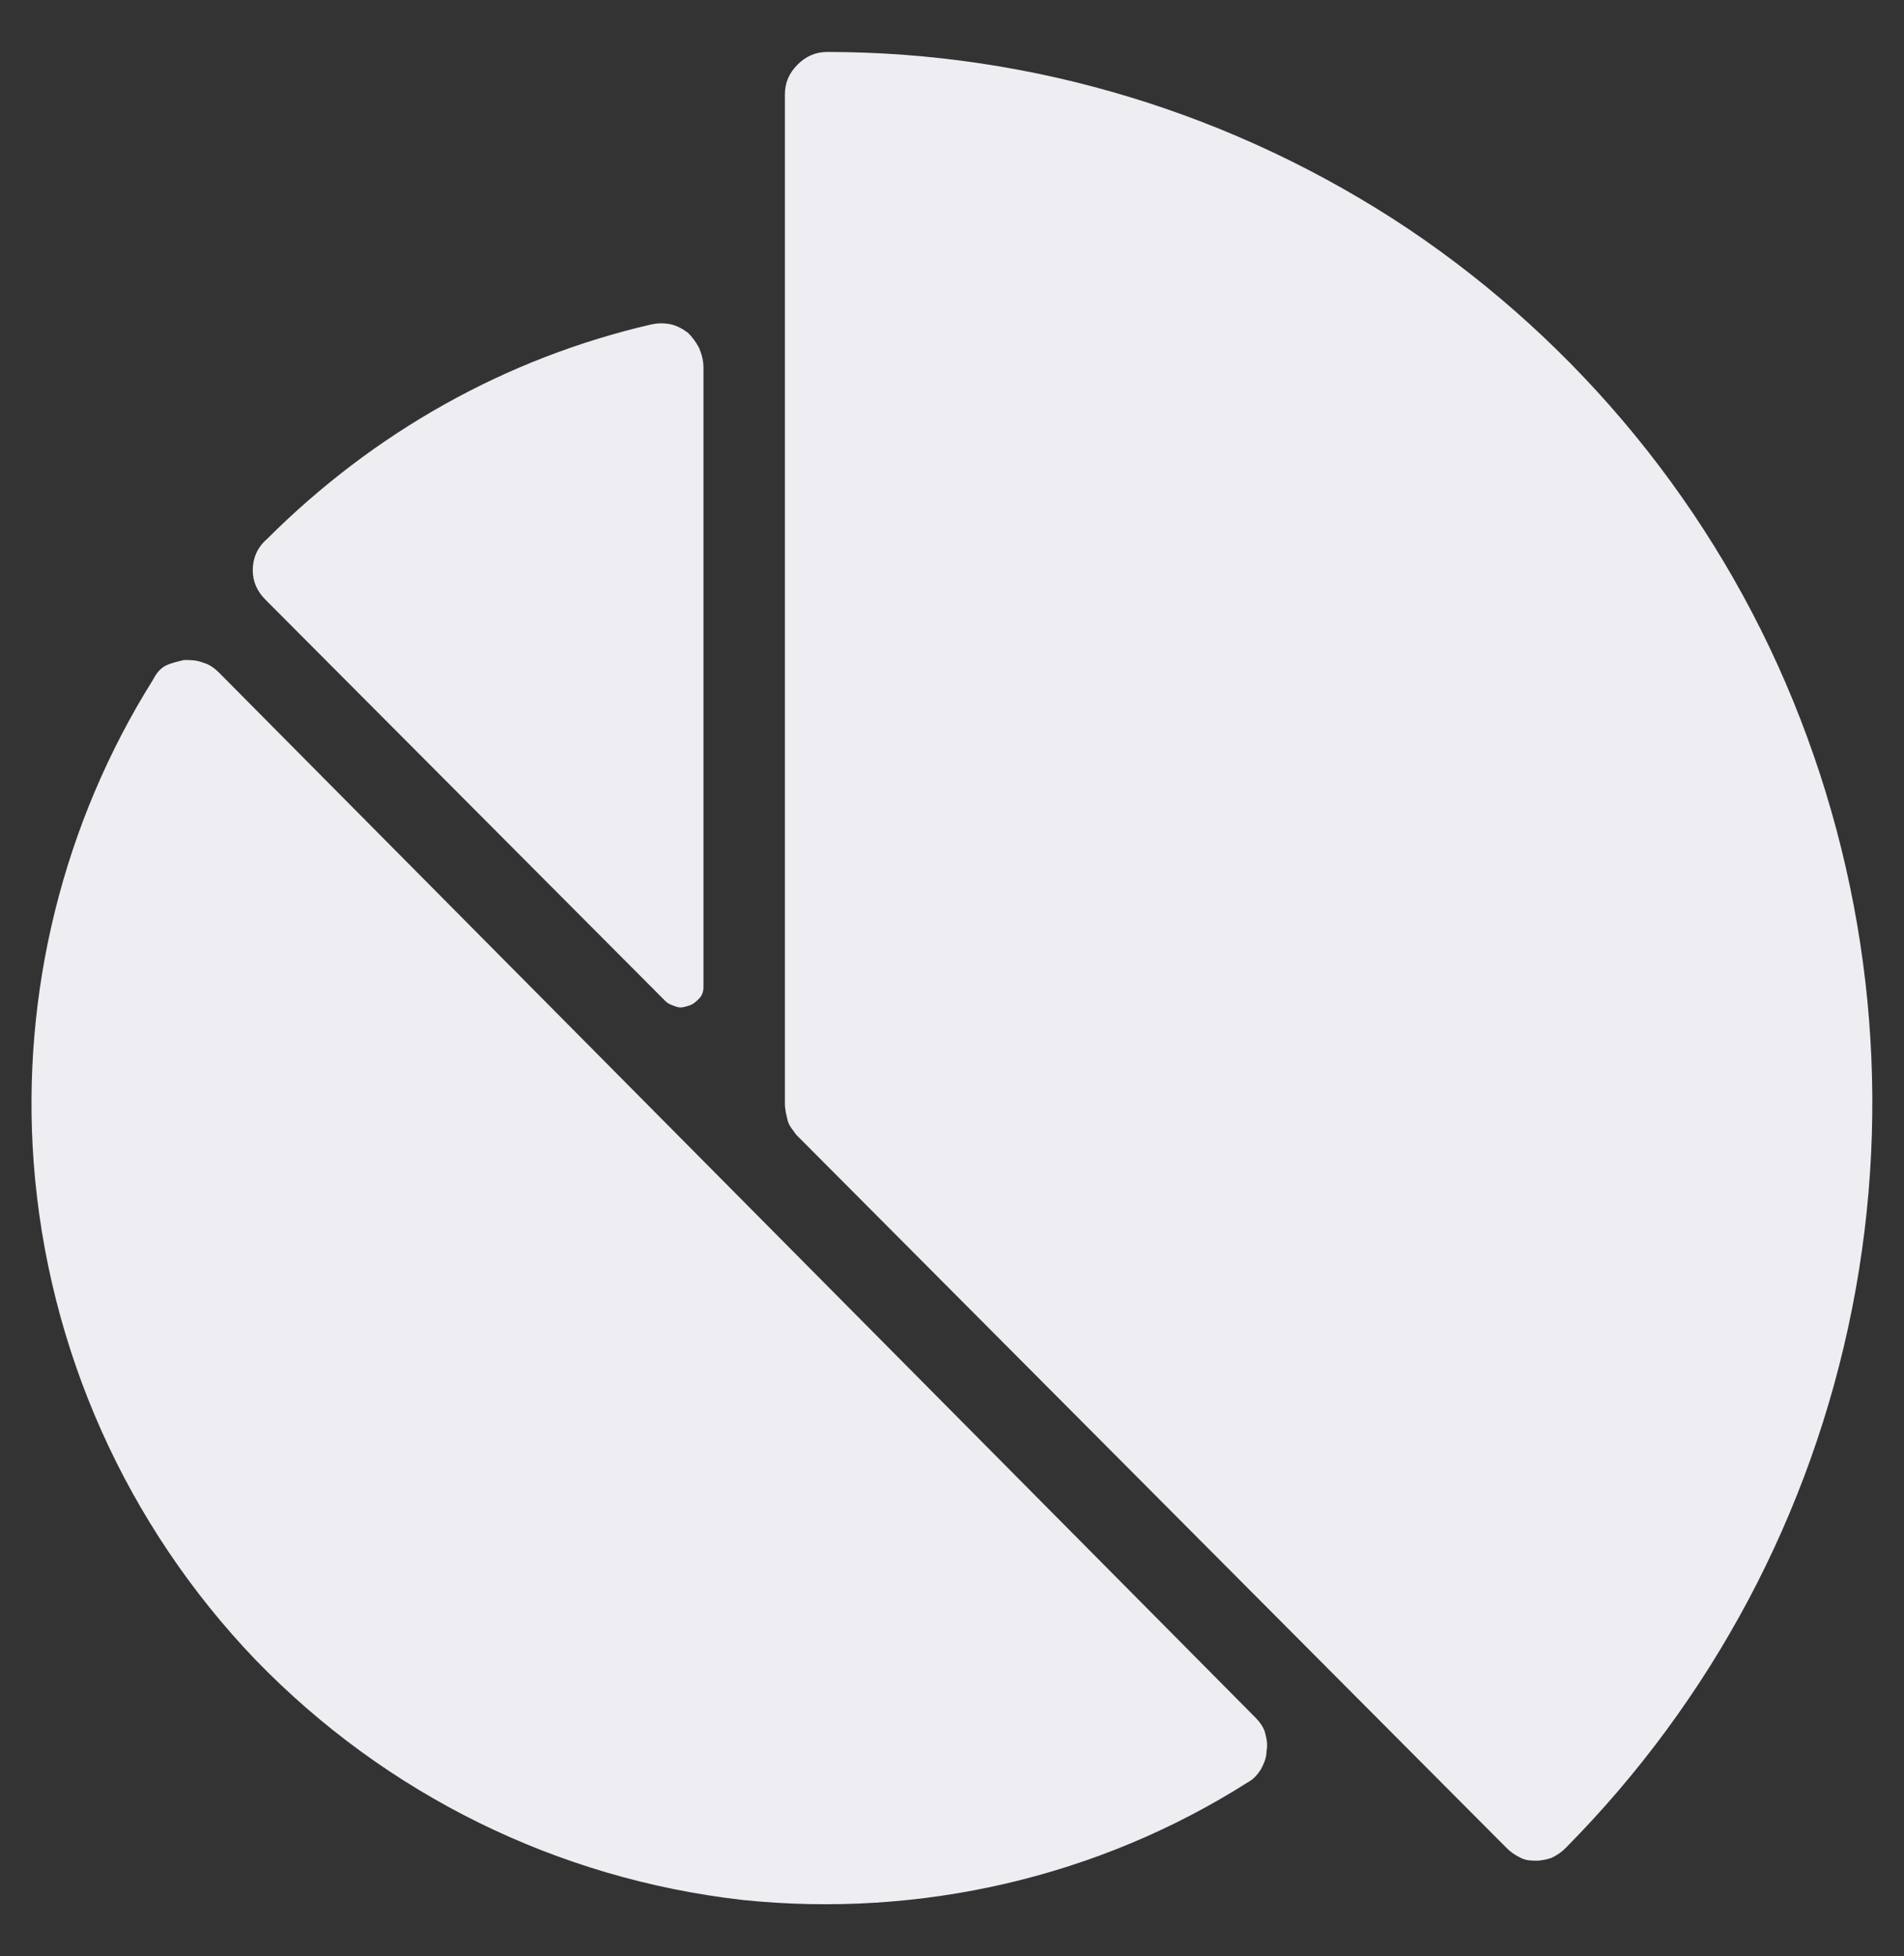
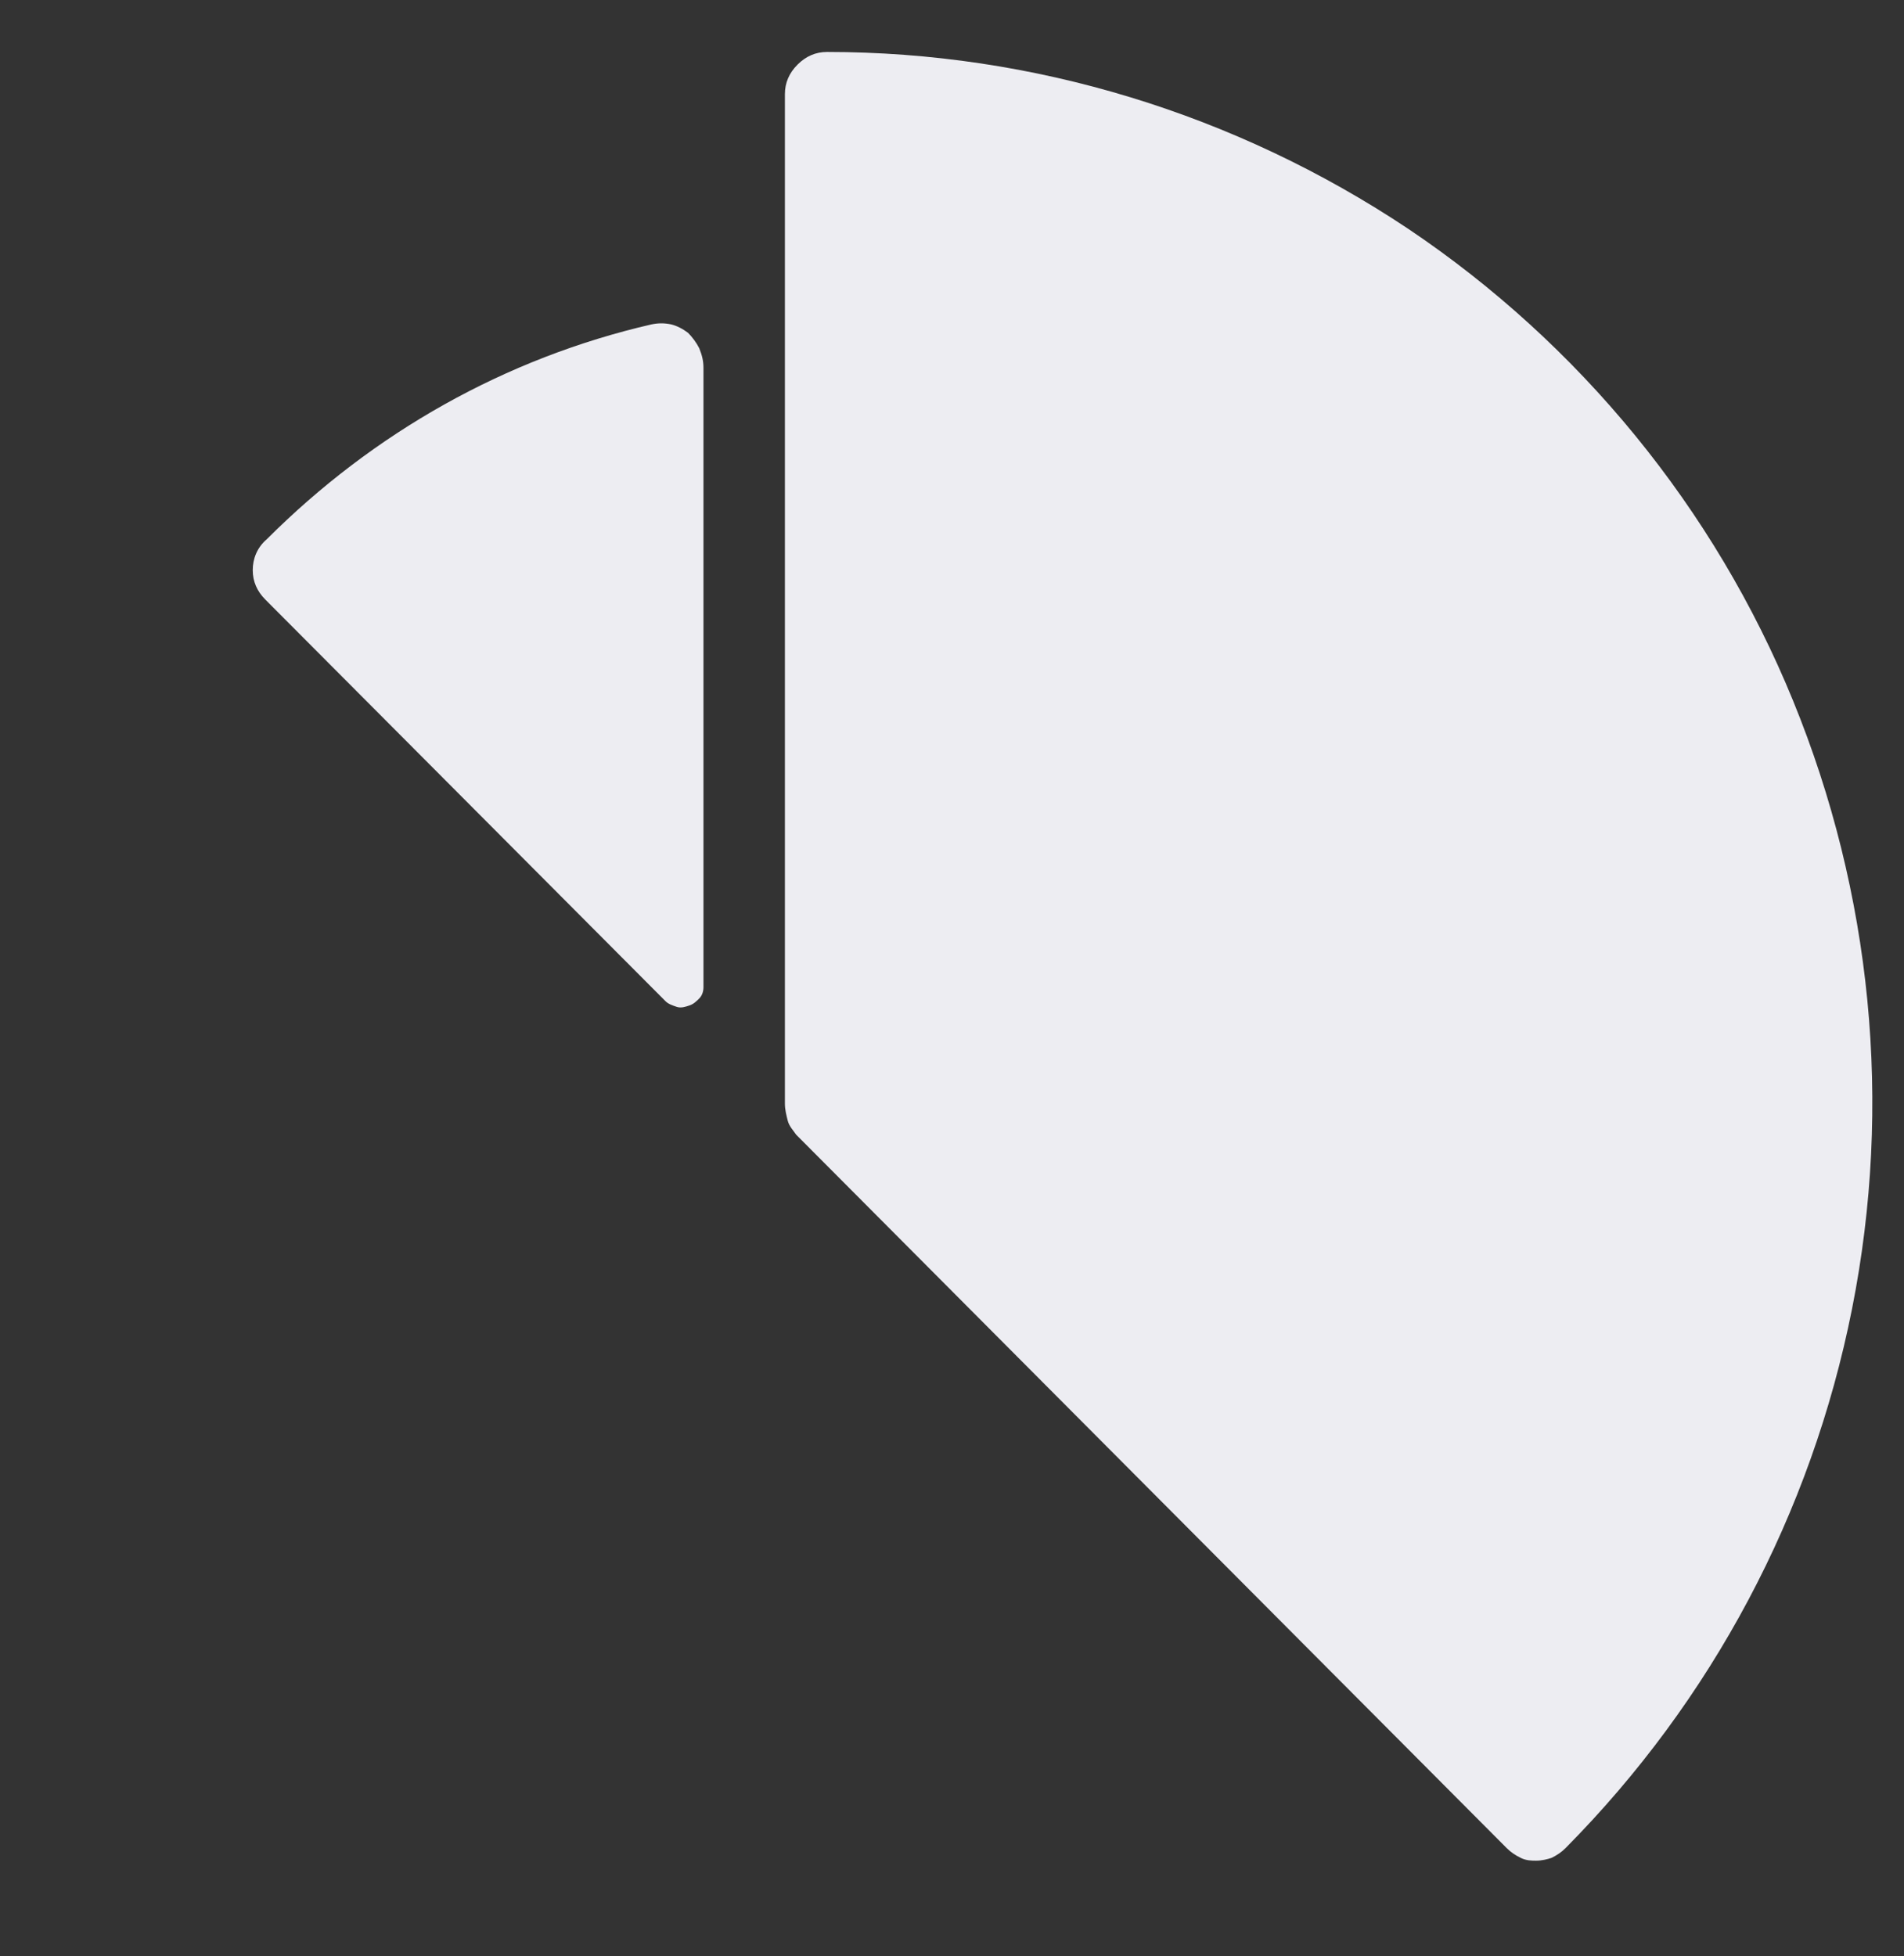
<svg xmlns="http://www.w3.org/2000/svg" version="1.1" id="Camada_1" x="0px" y="0px" viewBox="0 0 135.6 139.3" style="enable-background:new 0 0 135.6 139.3;" xml:space="preserve">
  <rect x="0" y="0" width="135.6" height="139.3" fill="#333333" stroke="none" />
  <style type="text/css">
	.st0{fill:#EDEDF2;}
</style>
  <g>
    <path class="st0" d="M107.3,131.6c0.3,0.3,0.6,0.5,1,0.7c0.4,0.2,0.8,0.2,1.1,0.2c0.4,0,0.8-0.1,1.1-0.2c0.4-0.2,0.7-0.4,1-0.7   c10.4-10.5,17.5-23.8,20.4-38.4s1.4-29.6-4.2-43.3c-5.6-13.7-15.2-25.4-27.4-33.6C88,8.1,73.6,3.7,58.9,3.7c-0.8,0-1.5,0.3-2.1,0.9   s-0.9,1.3-0.9,2.1v71.9c0,0.4,0.1,0.8,0.2,1.2c0.1,0.4,0.4,0.7,0.6,1L107.3,131.6z" />
    <path class="st0" d="M47.4,71.3c0.2,0.2,0.5,0.3,0.8,0.4c0.3,0.1,0.6,0,0.9-0.1c0.3-0.1,0.5-0.3,0.7-0.5c0.2-0.2,0.3-0.5,0.3-0.8   V26.2c0-0.5-0.1-0.9-0.3-1.4c-0.2-0.4-0.5-0.8-0.8-1.1c-0.4-0.3-0.8-0.5-1.2-0.6c-0.5-0.1-0.9-0.1-1.4,0   c-10.4,2.4-19.8,7.7-27.4,15.3C18.3,39,18,39.8,18,40.6c0,0.8,0.3,1.5,0.9,2.1L47.4,71.3z" />
-     <path class="st0" d="M52.9,135.3c12.6,1.3,25.3-1.6,36-8.4c0.4-0.2,0.7-0.6,0.9-0.9c0.2-0.4,0.4-0.8,0.4-1.3c0.1-0.5,0-0.9-0.1-1.3   c-0.1-0.4-0.4-0.8-0.7-1.1L15.6,47.9c-0.3-0.3-0.7-0.6-1.1-0.7C14,47,13.6,47,13.1,47c-0.4,0.1-0.9,0.2-1.3,0.4   c-0.4,0.2-0.7,0.6-0.9,1C4.5,58.6,1.5,70.7,2.4,82.8c1,13.3,6.6,25.8,15.8,35.4C27.5,127.8,39.7,133.8,52.9,135.3z" />
  </g>
</svg>